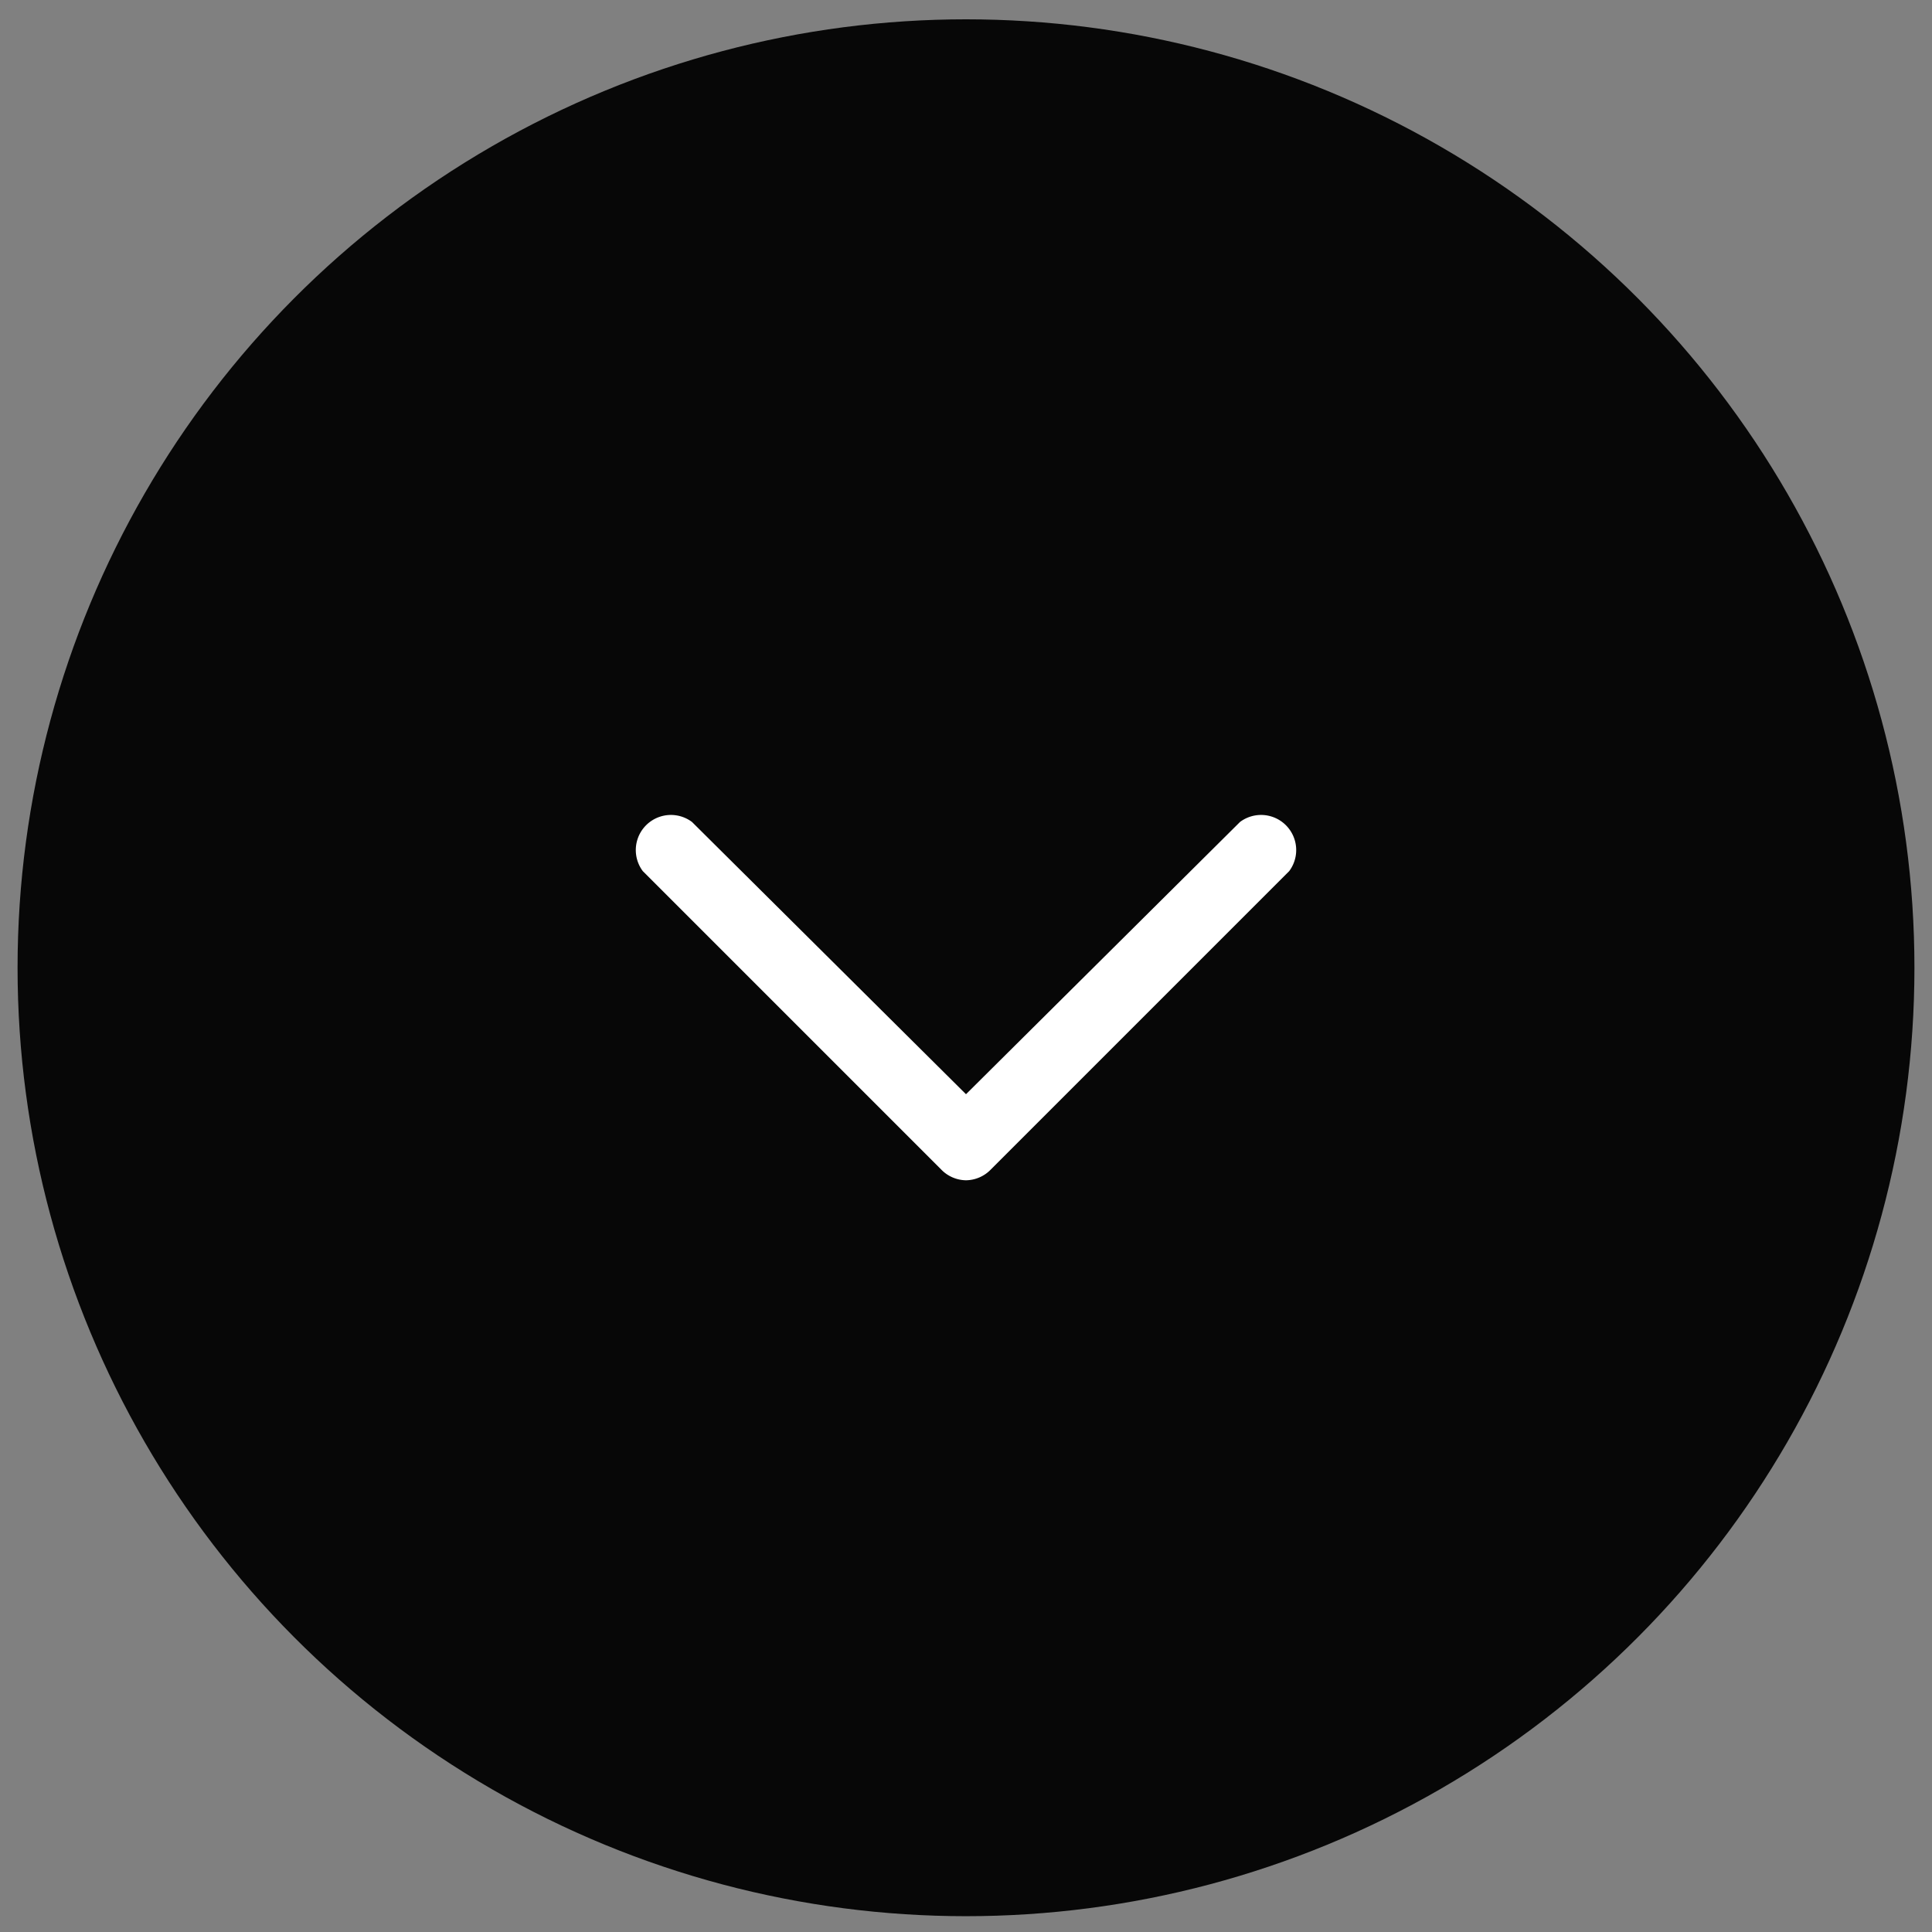
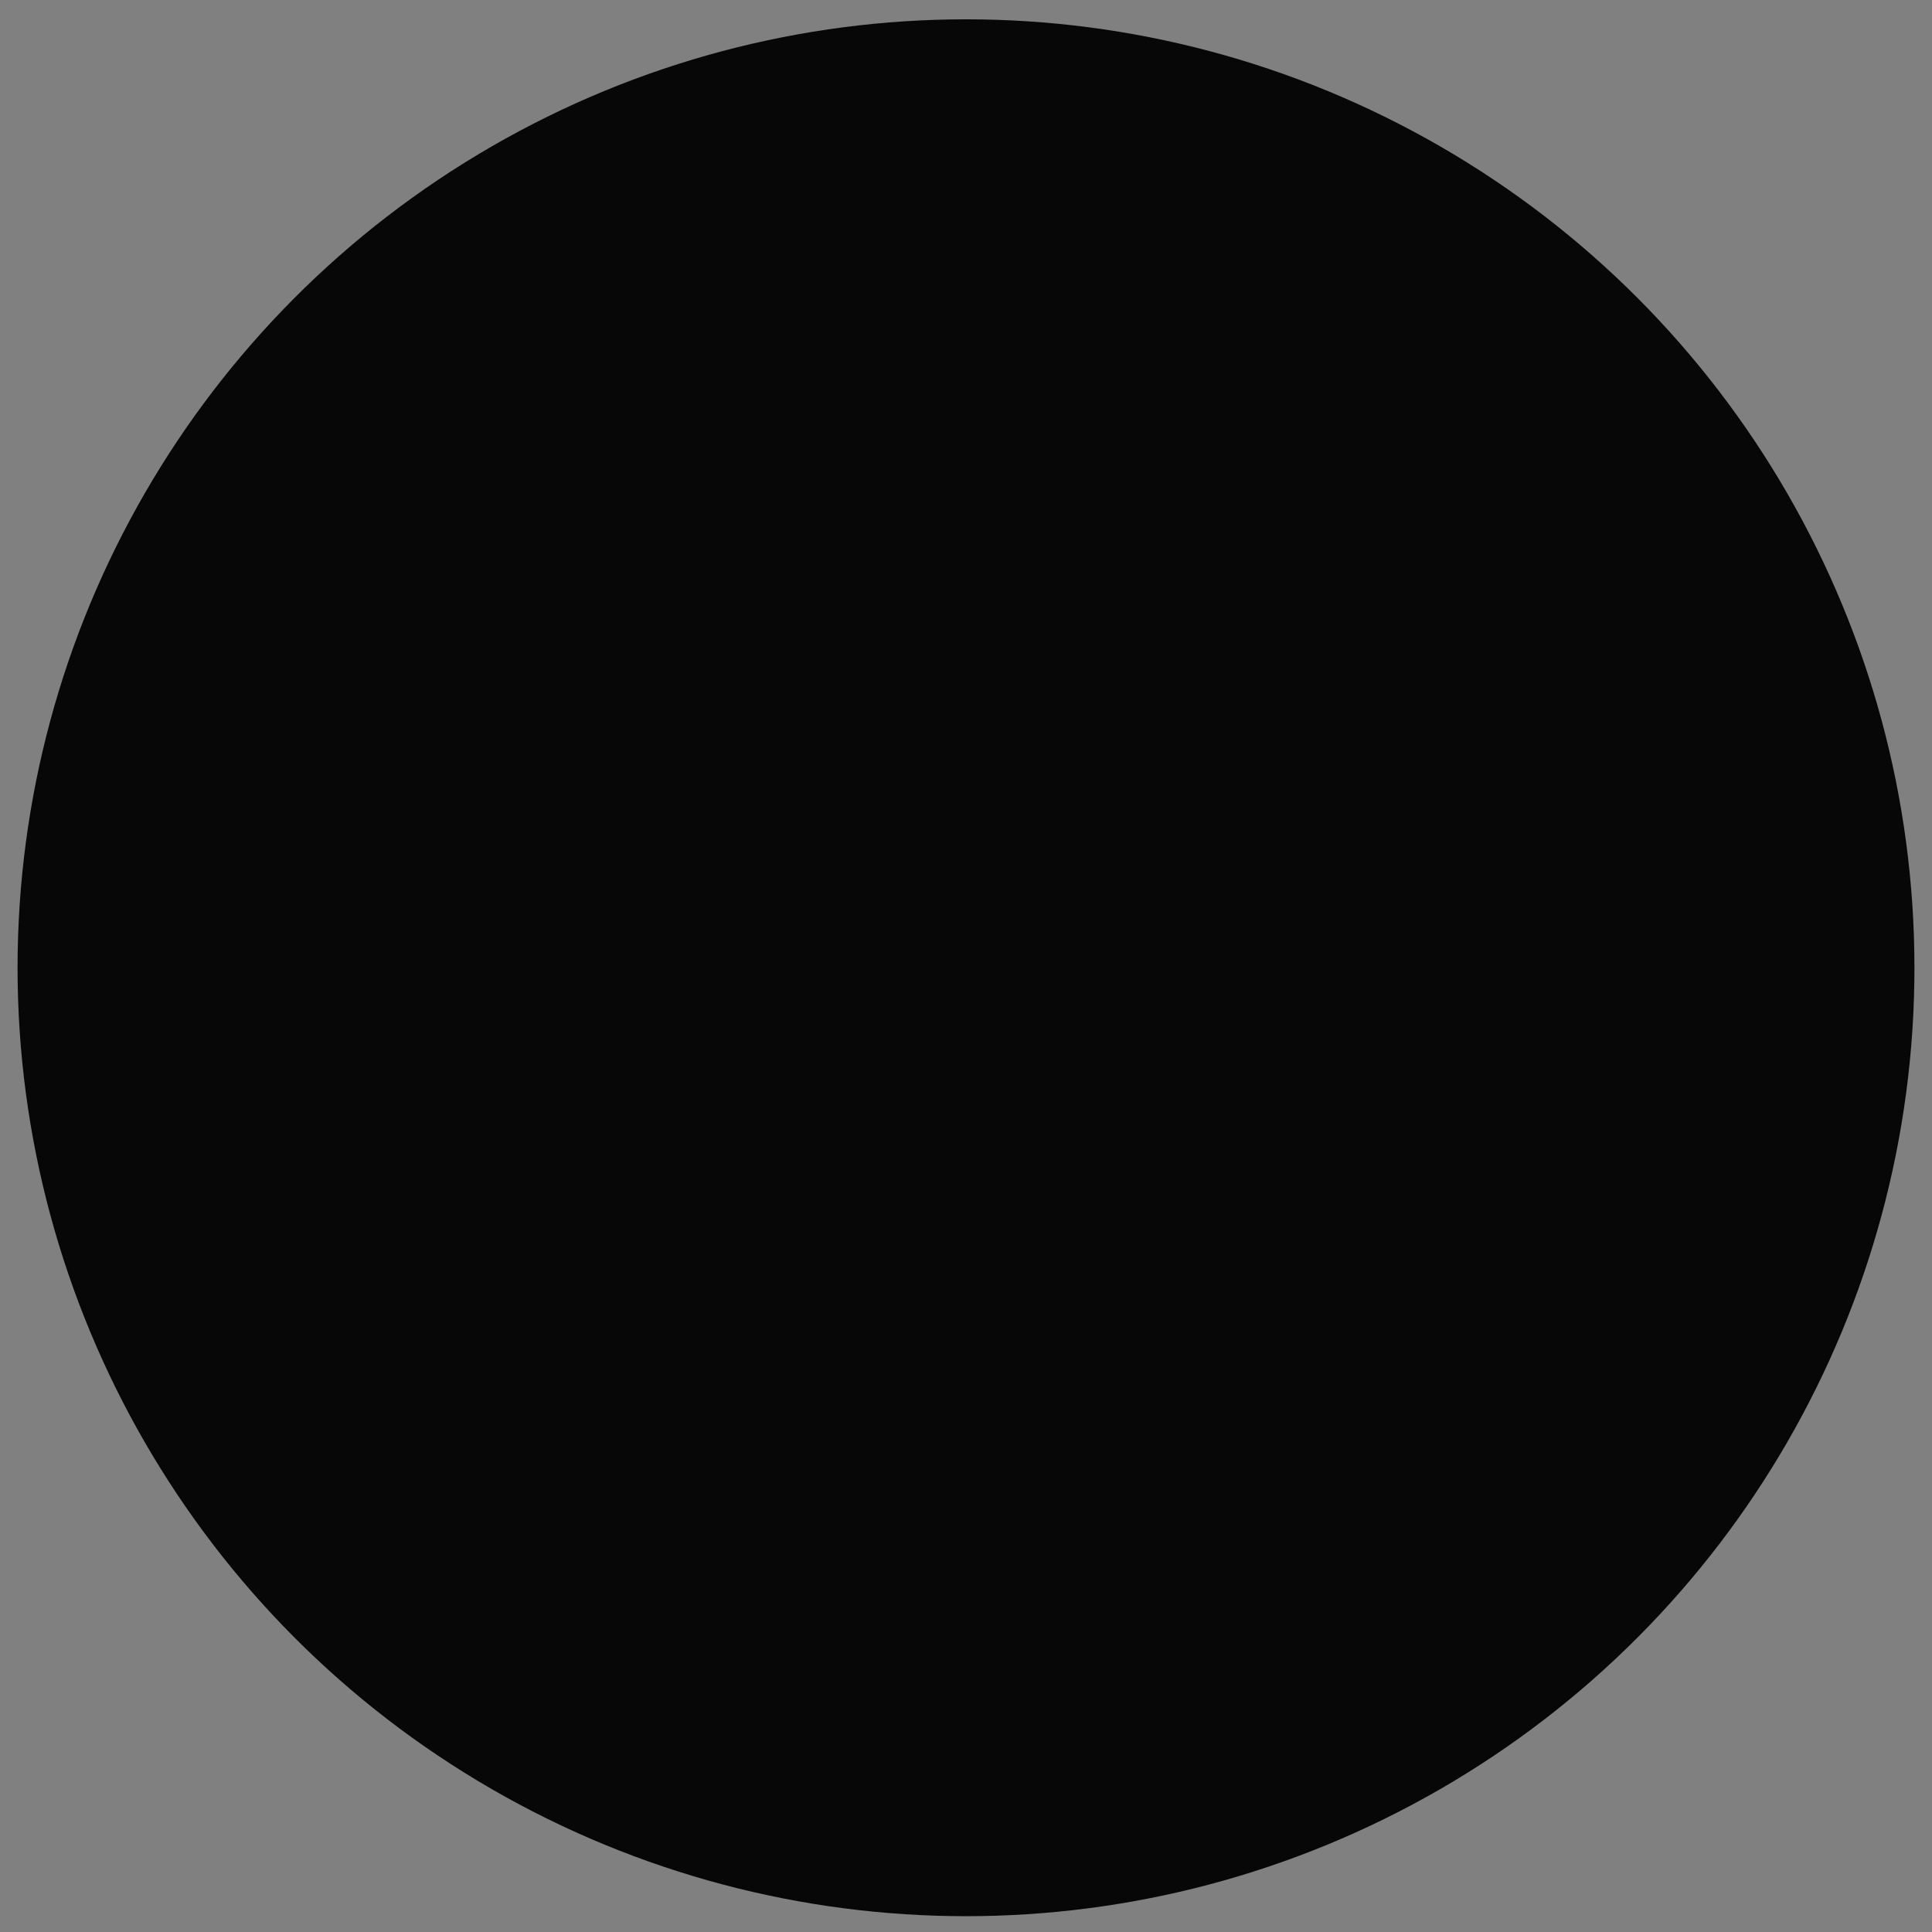
<svg xmlns="http://www.w3.org/2000/svg" id="b15363ea-0533-4ad8-8dec-3d6f7c97ee0b" data-name="Layer 1" viewBox="0 0 110 110">
  <rect x="0" y="0" width="110" height="110" fill="#808080" stroke="none" />
  <defs>
    <style>.b2c45b78-c82a-420e-b912-fead39d8abcf{fill:#070707;}.be2ef91d-dd95-4b28-af06-3fedf1316241{fill:#fff;}</style>
  </defs>
  <circle id="b565169f-531e-4c1a-aec8-1ad9dc6c15d9" data-name="Ellipse 134-2" class="b2c45b78-c82a-420e-b912-fead39d8abcf" cx="55" cy="55.1" r="54" />
  <g id="a02f754f-d06d-42f7-a88c-0d785d17f733" data-name="Path 433">
-     <path class="be2ef91d-dd95-4b28-af06-3fedf1316241" d="M55,67.2h0a2,2,0,0,1-1.4-.6l-17-17a2,2,0,0,1,2.8-2.8L55,62.3,70.6,46.8a2,2,0,0,1,2.8,2.8l-17,17A2,2,0,0,1,55,67.2Z" />
-   </g>
+     </g>
</svg>